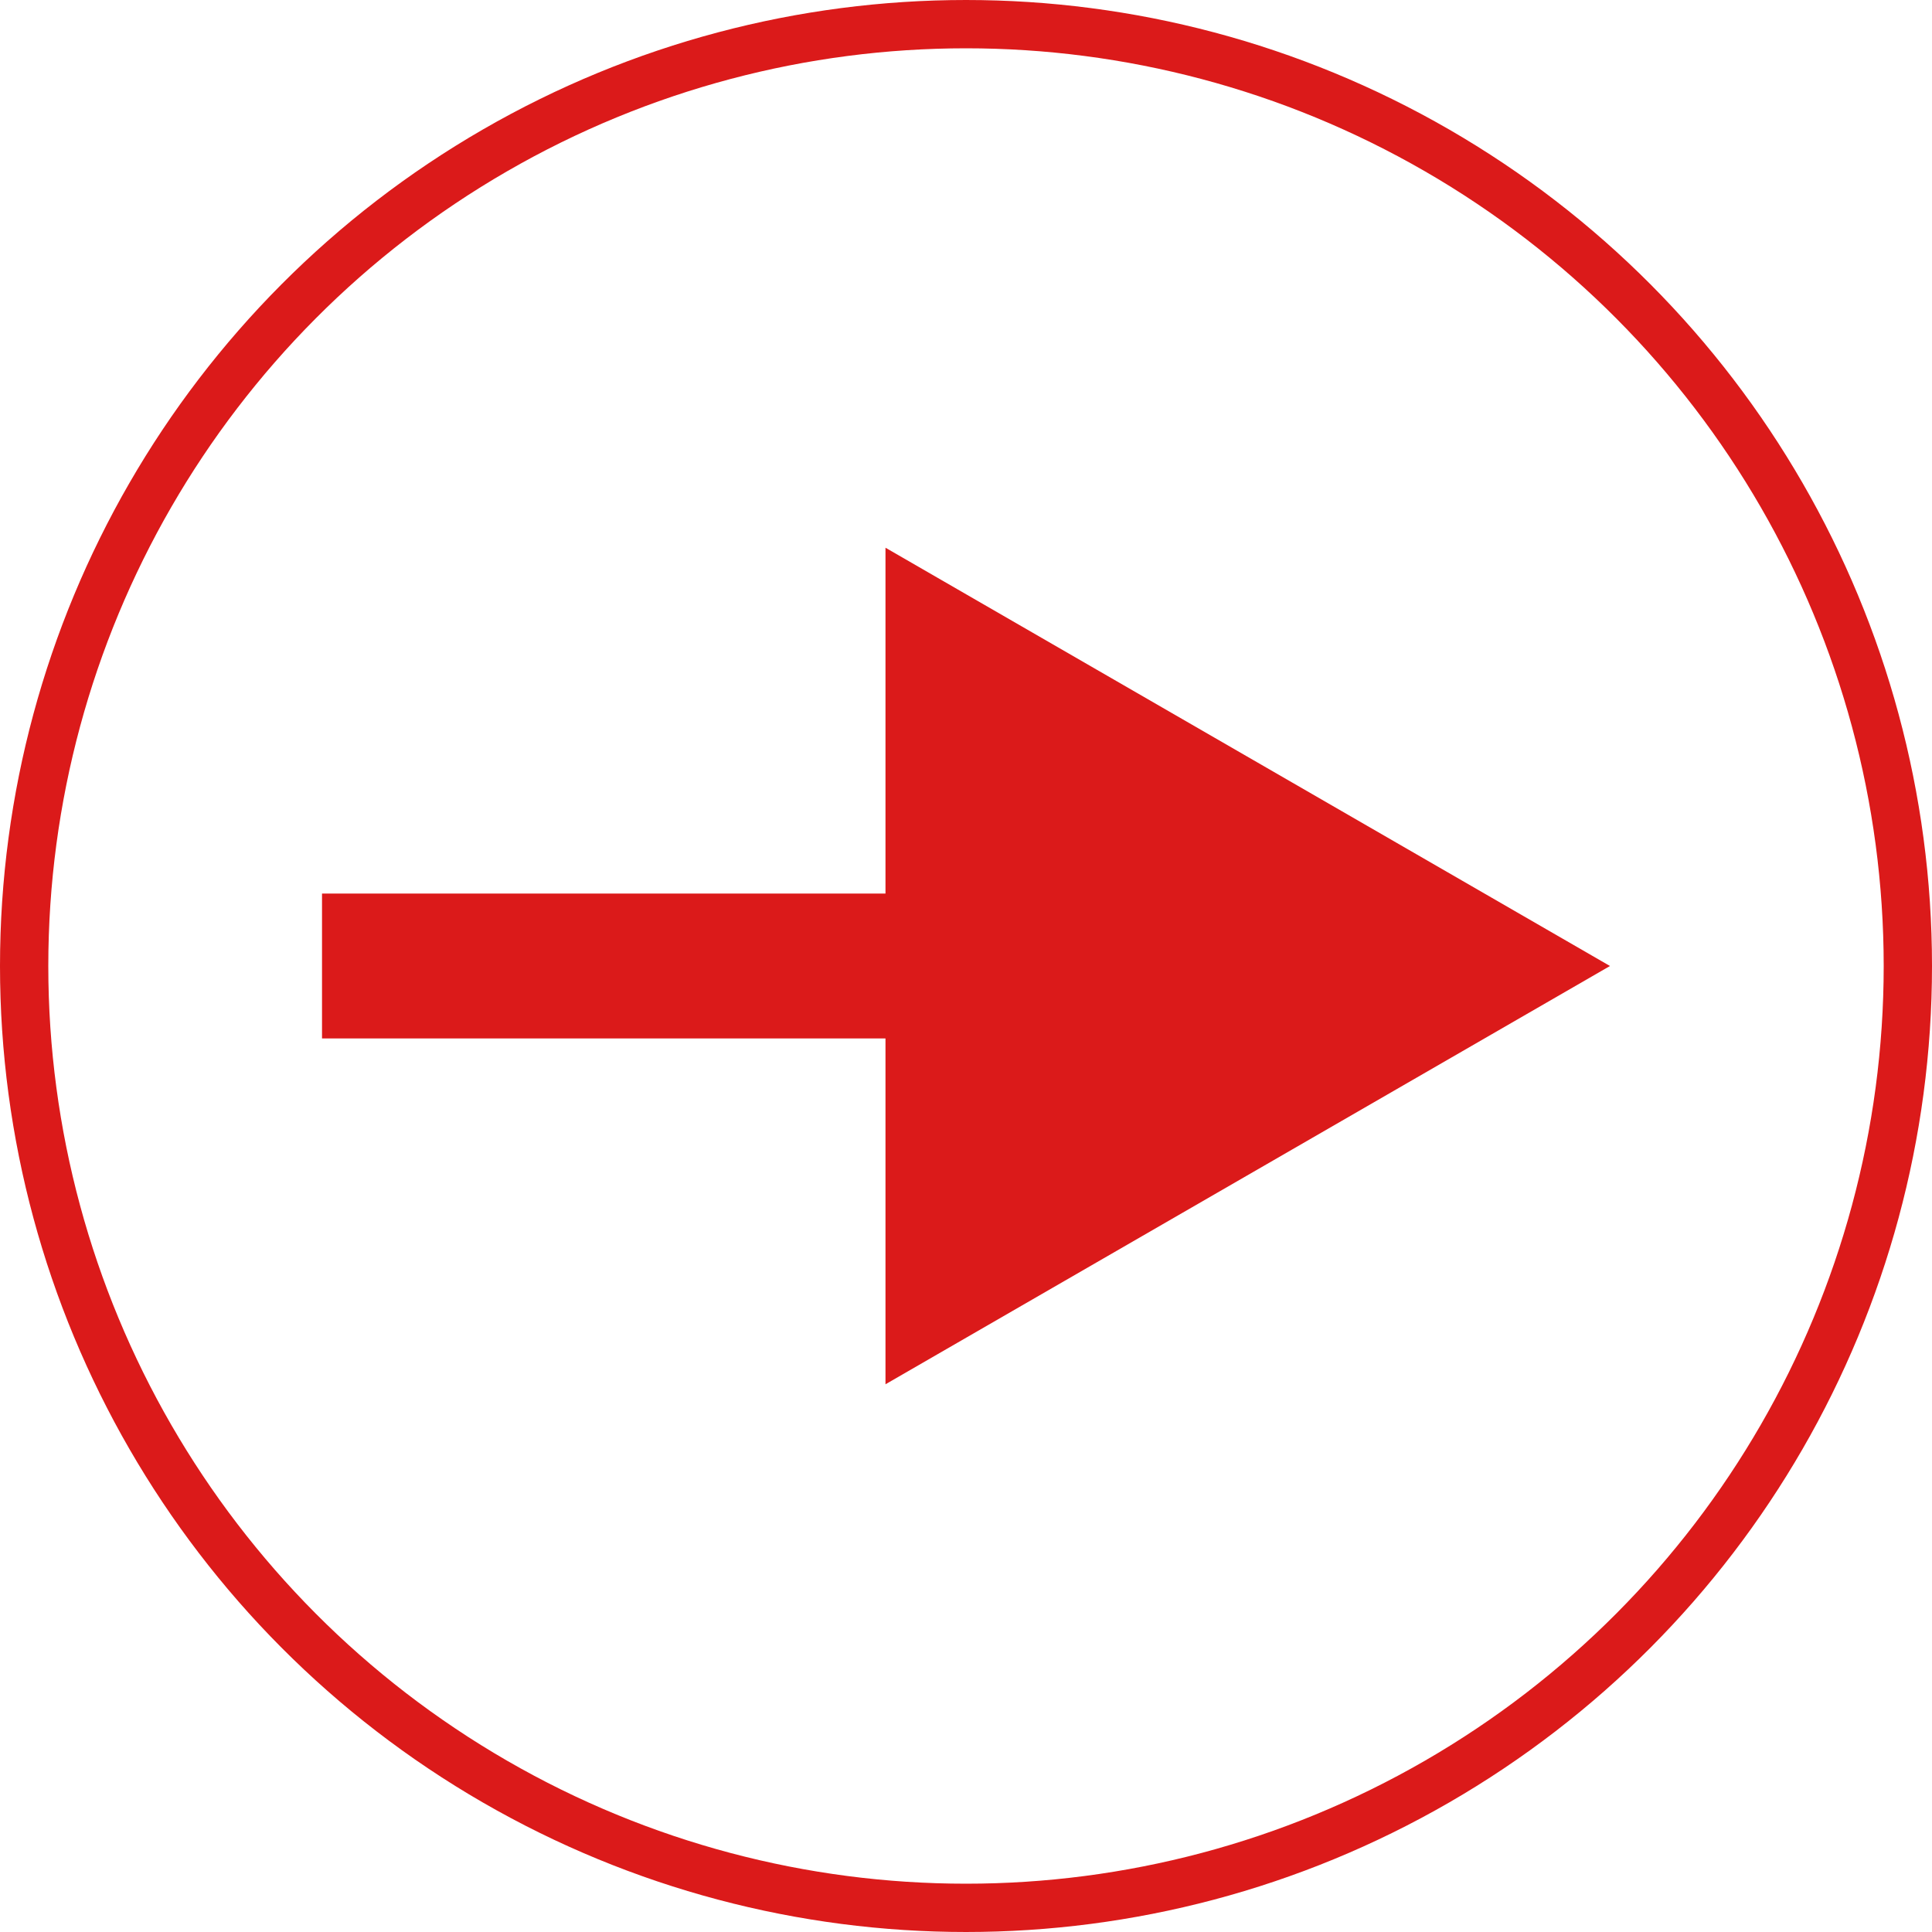
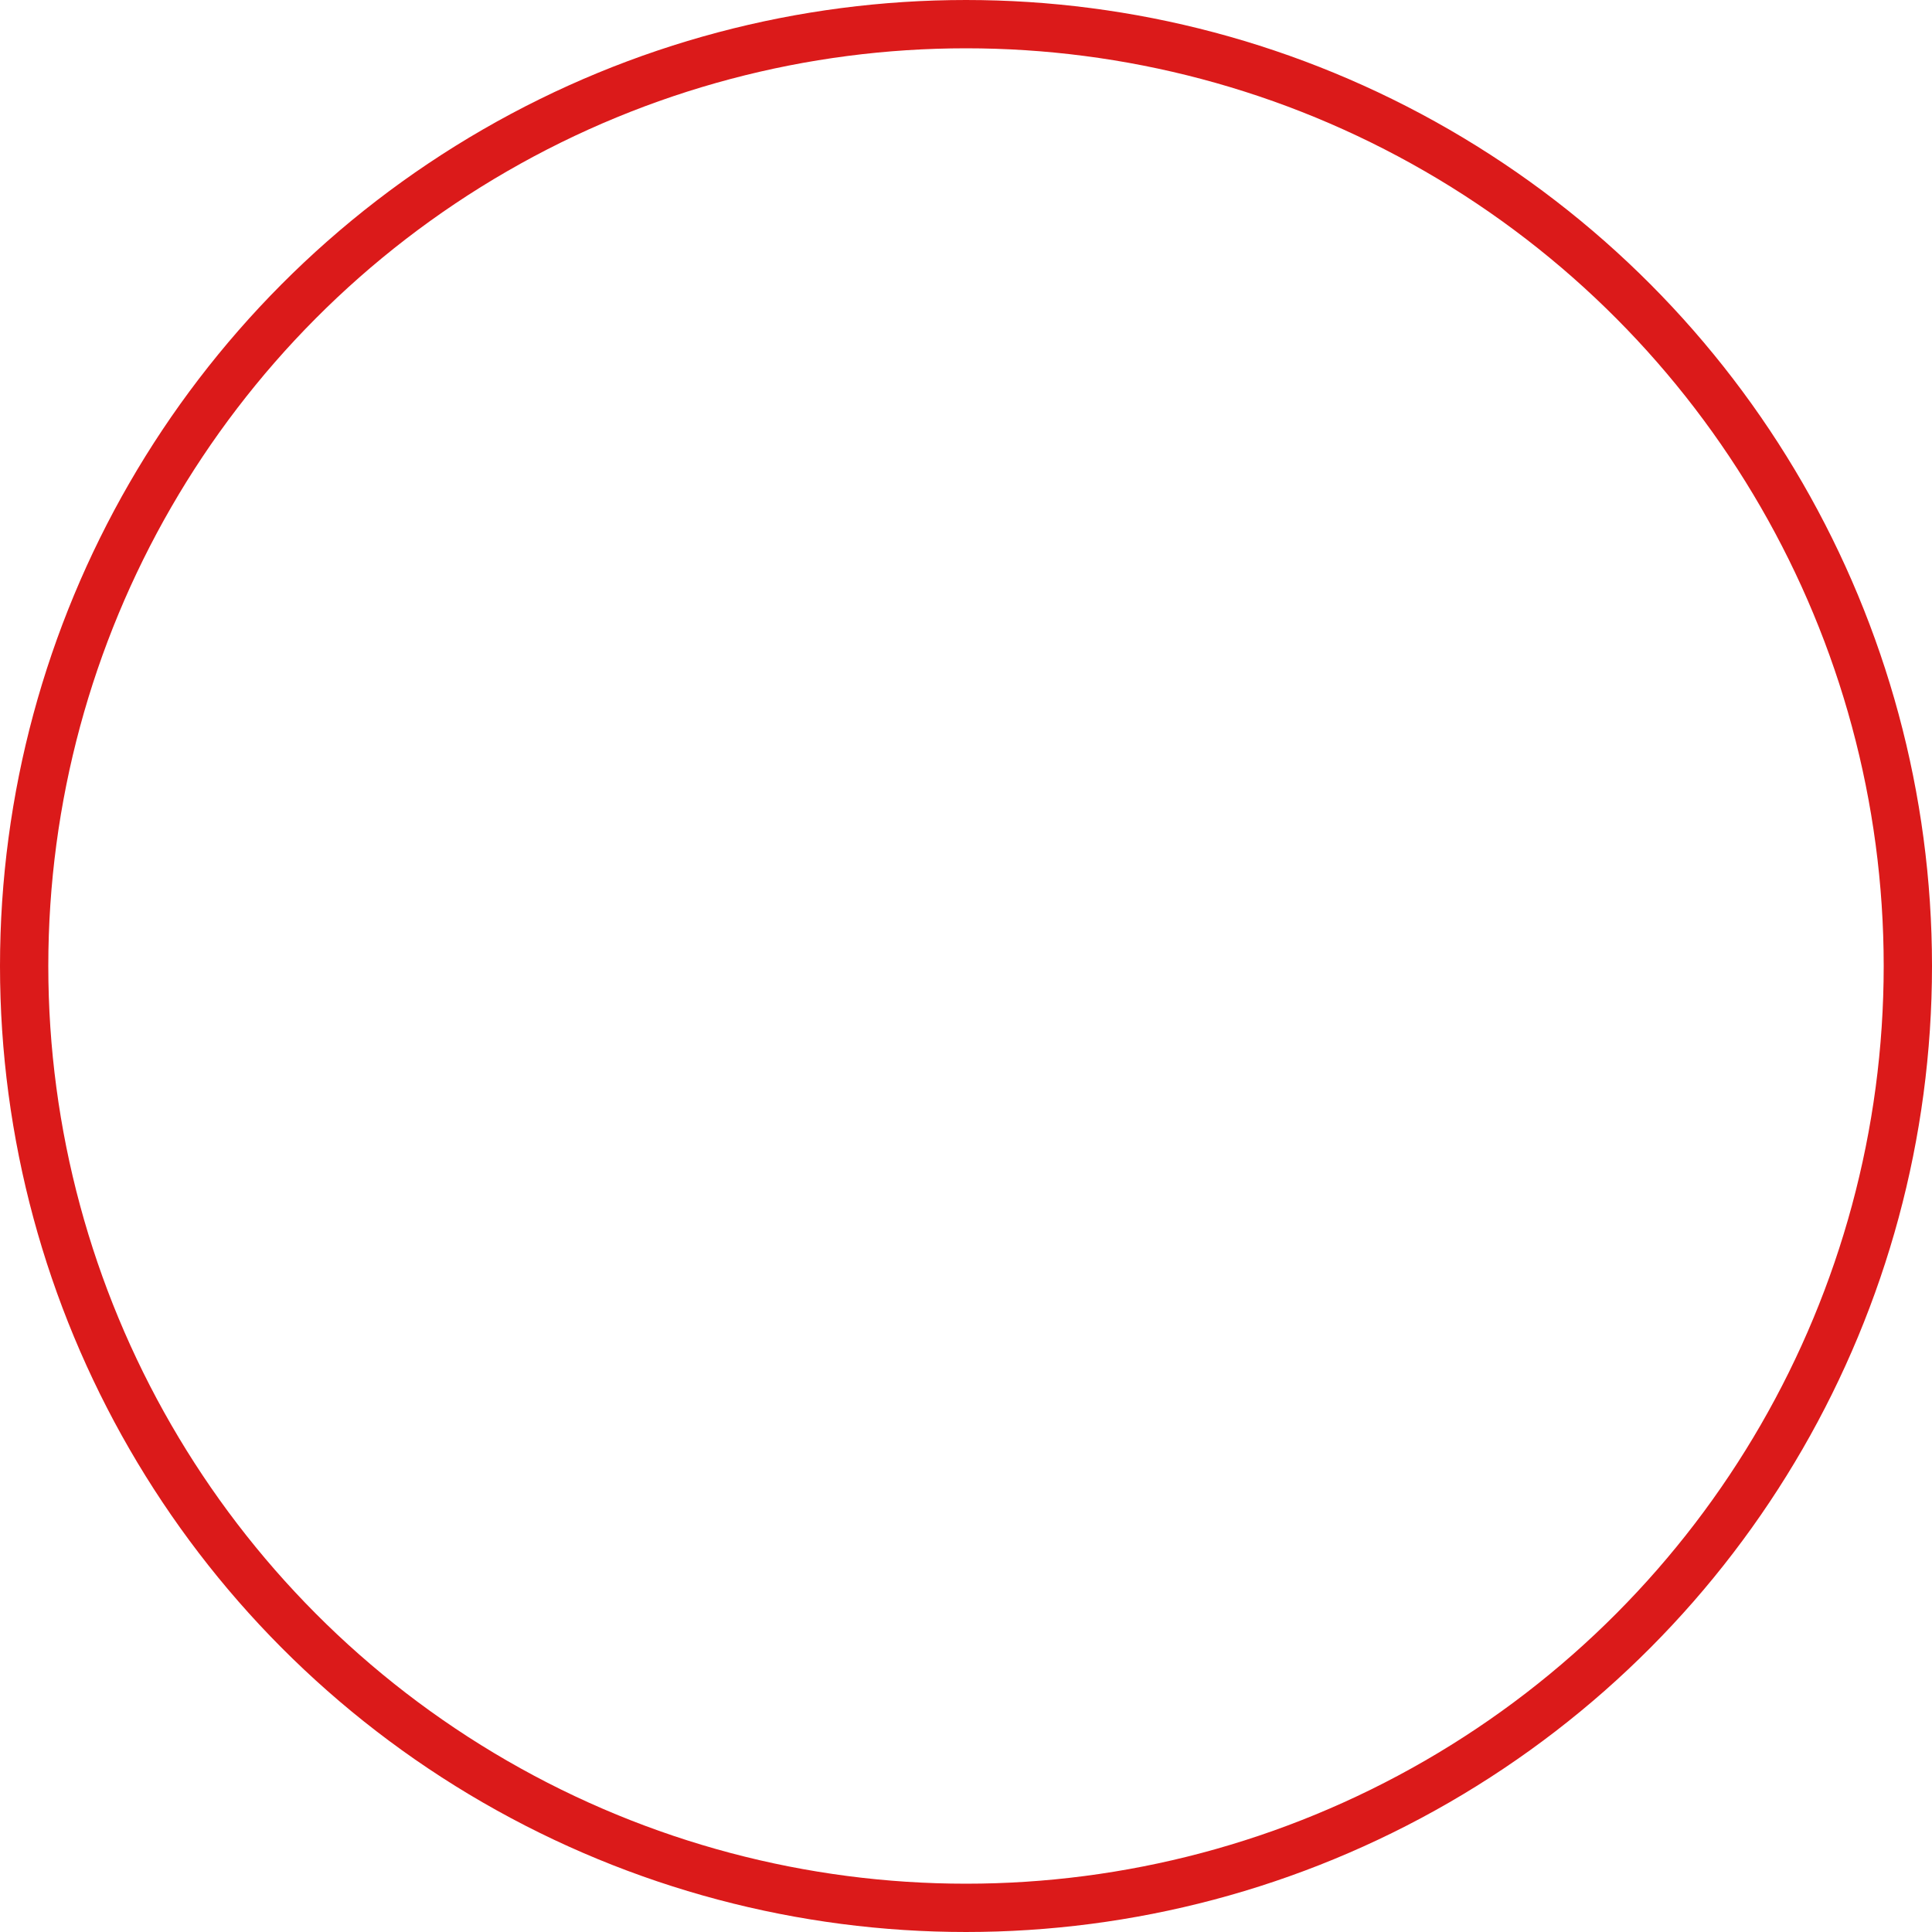
<svg xmlns="http://www.w3.org/2000/svg" width="40" height="40" viewBox="0 0 40 40" fill="none">
  <circle cx="20" cy="20" r="19.5" stroke="#DB1A1A" />
-   <path d="M33.333 20L18.333 11.34L18.333 28.66L33.333 20ZM6.667 21.5L19.833 21.5L19.833 18.5L6.667 18.5L6.667 21.5Z" fill="#DB1A1A" />
</svg>